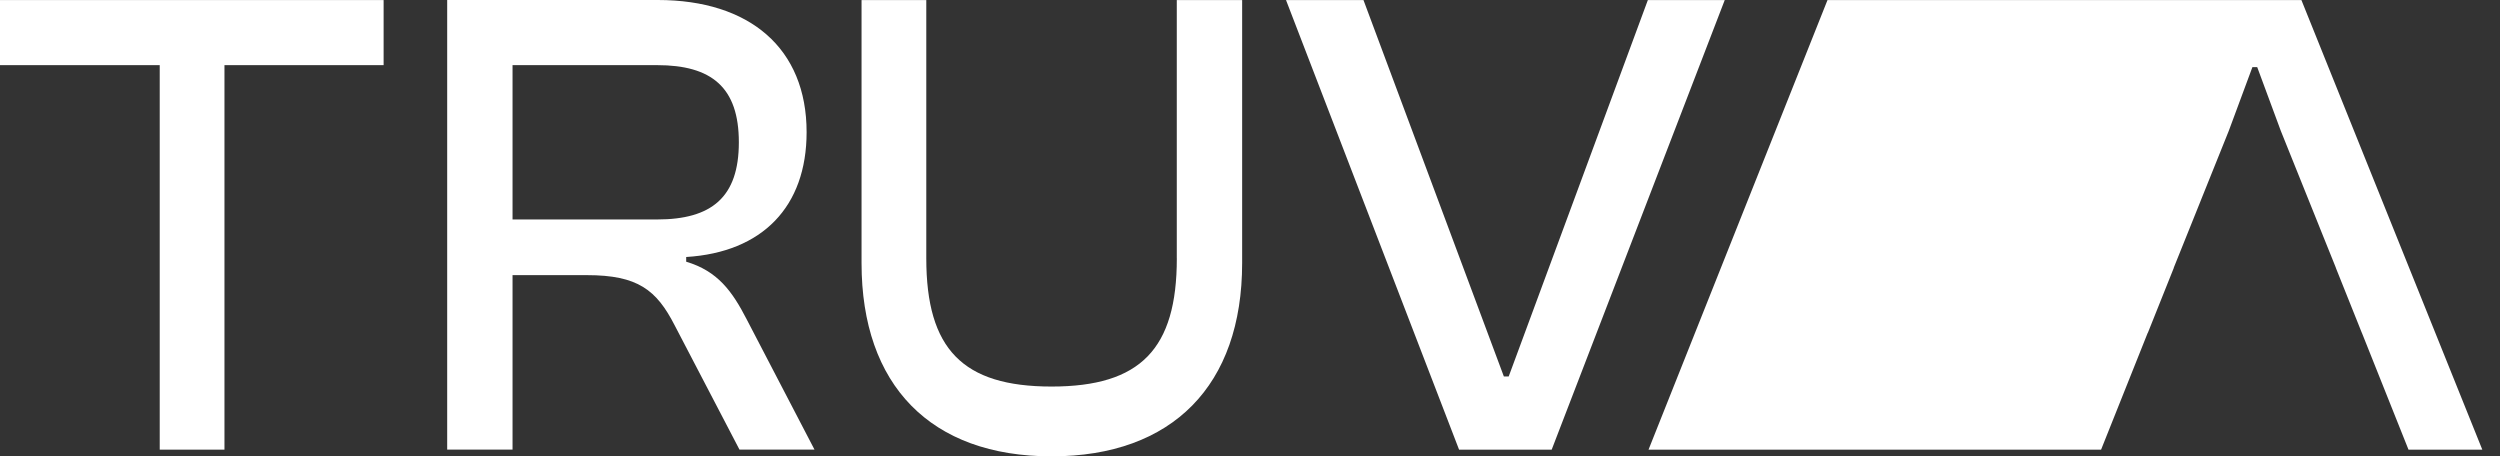
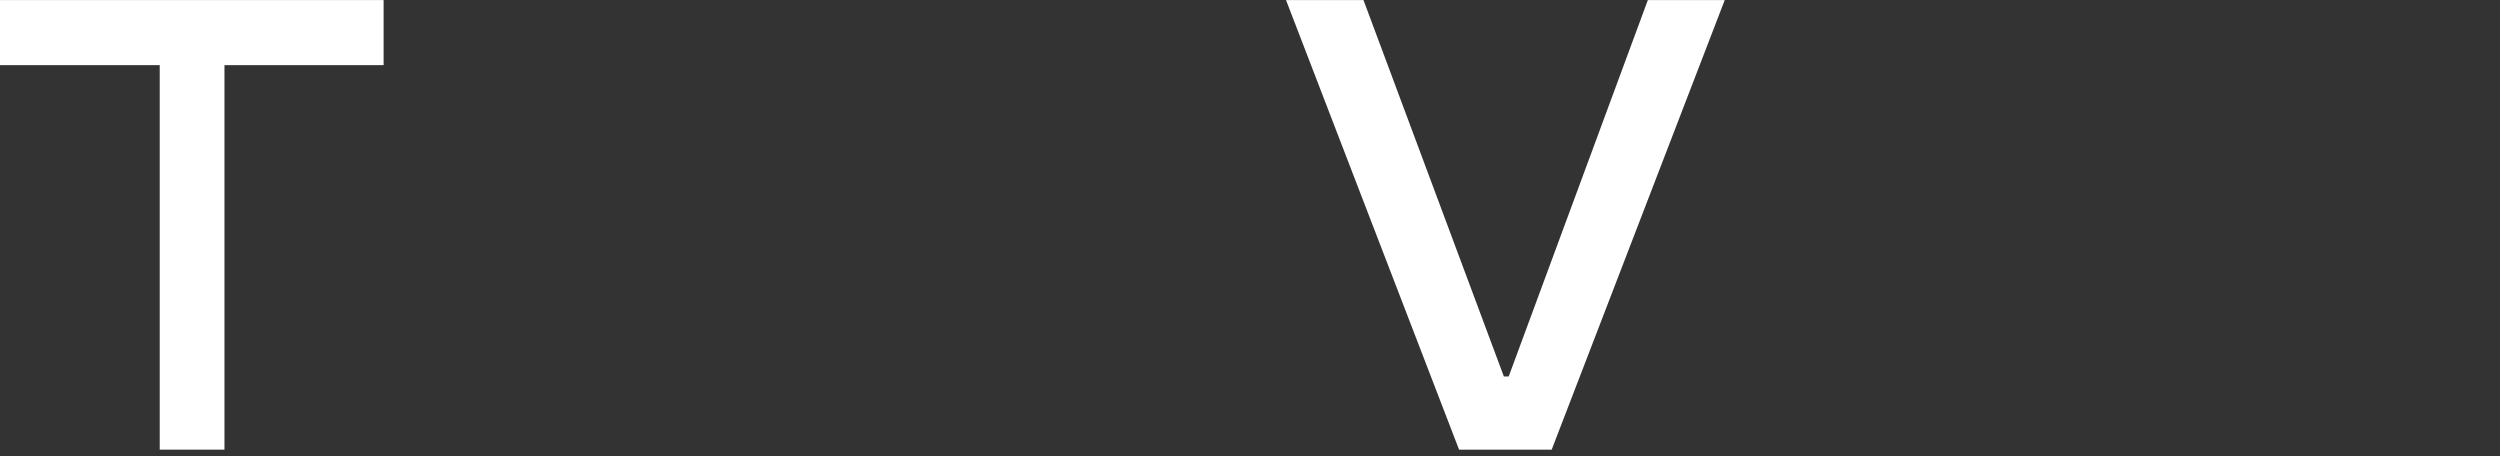
<svg xmlns="http://www.w3.org/2000/svg" width="126" height="23" viewBox="0 0 126 23" fill="none">
  <rect x="0" y="0" width="126" height="23" fill="#333333" stroke="none" />
  <path d="M0 3.283H8.05V22.662H11.313V3.283H19.334V0.003H0V3.283Z" fill="white" />
-   <path d="M34.584 13.19V12.953C38.426 12.715 40.653 10.417 40.653 6.661C40.653 2.435 37.785 0 33.151 0H22.538V22.659H25.832V13.867H29.583C32.145 13.867 33.089 14.611 34.006 16.402L37.269 22.659H41.05L37.635 16.098C36.904 14.678 36.171 13.663 34.584 13.19ZM33.12 11.061H25.832V3.283H33.12C35.864 3.283 37.238 4.4 37.238 7.171C37.238 9.942 35.866 11.061 33.12 11.061Z" fill="white" />
-   <path d="M59.312 13.022C59.312 17.588 57.483 19.482 52.998 19.482C48.514 19.482 46.685 17.588 46.685 13.022V0.003H43.422V13.259C43.422 19.414 46.899 23 52.998 23C59.098 23 62.604 19.416 62.604 13.259V0.003H59.31V13.024L59.312 13.022Z" fill="white" />
  <path d="M83.052 0.003L76.038 18.975H75.795L68.719 0.003H64.815L73.537 22.662H78.205L86.927 0.003H83.052Z" fill="white" />
-   <path d="M111.354 0.003H92.106L83.086 22.662H102.237H104.756H105.895L108.244 16.778H108.25L109.562 13.497H109.556L110.919 10.107V10.105L112.33 6.596L113.521 3.384H113.764L114.953 6.596L116.926 11.501V11.503L117.729 13.497H117.725L119.038 16.778H119.04L121.388 22.662H125.108L115.991 0.003H111.354Z" fill="white" />
</svg>